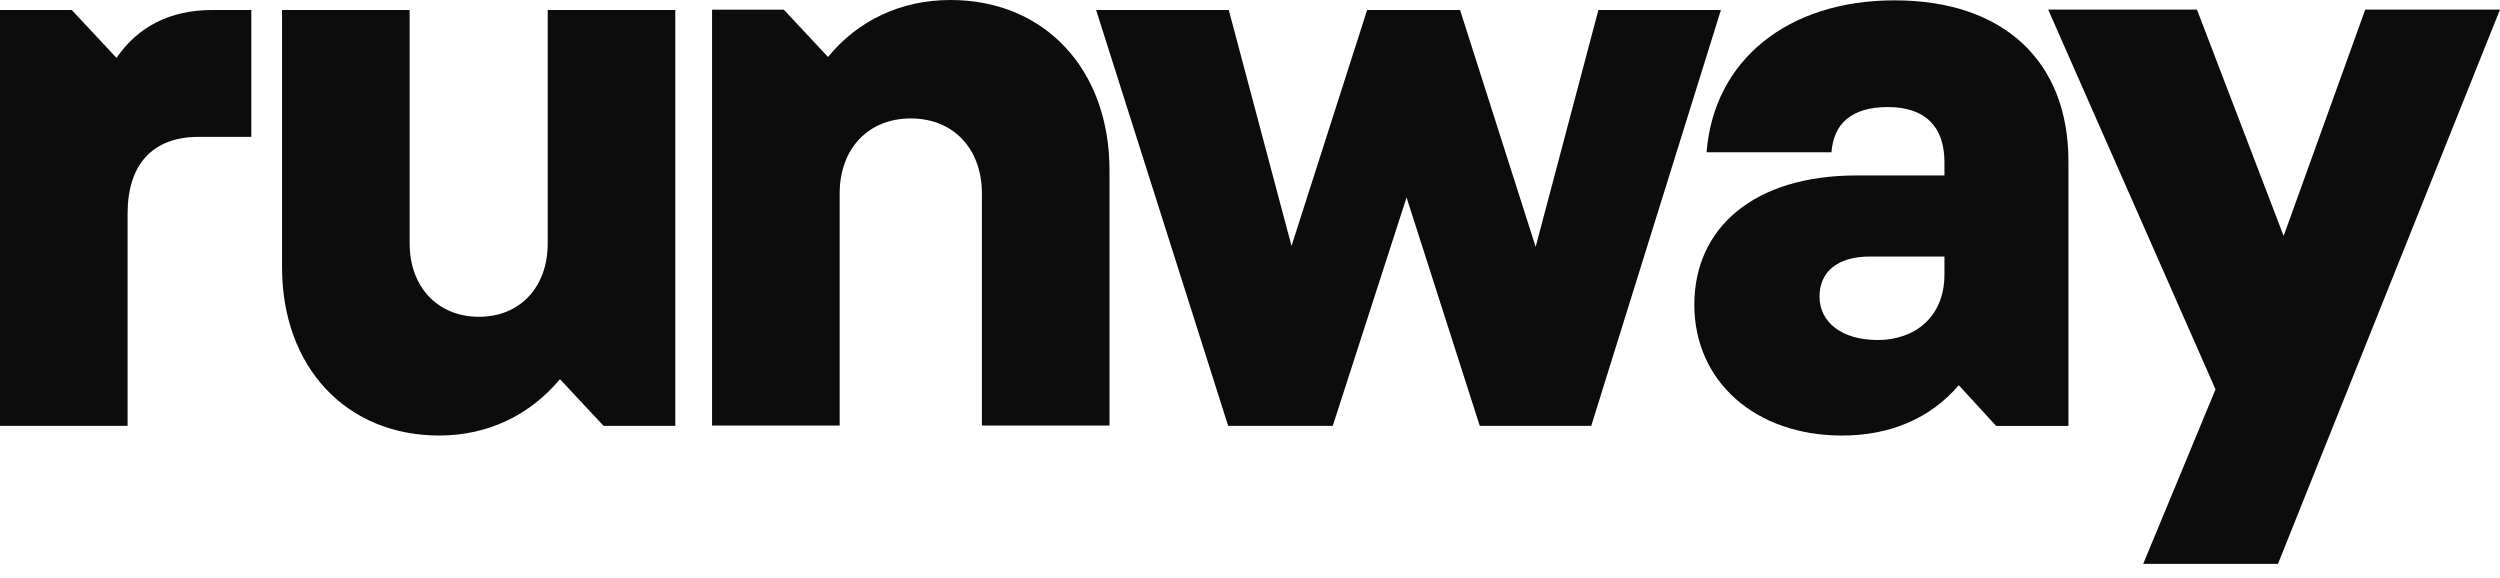
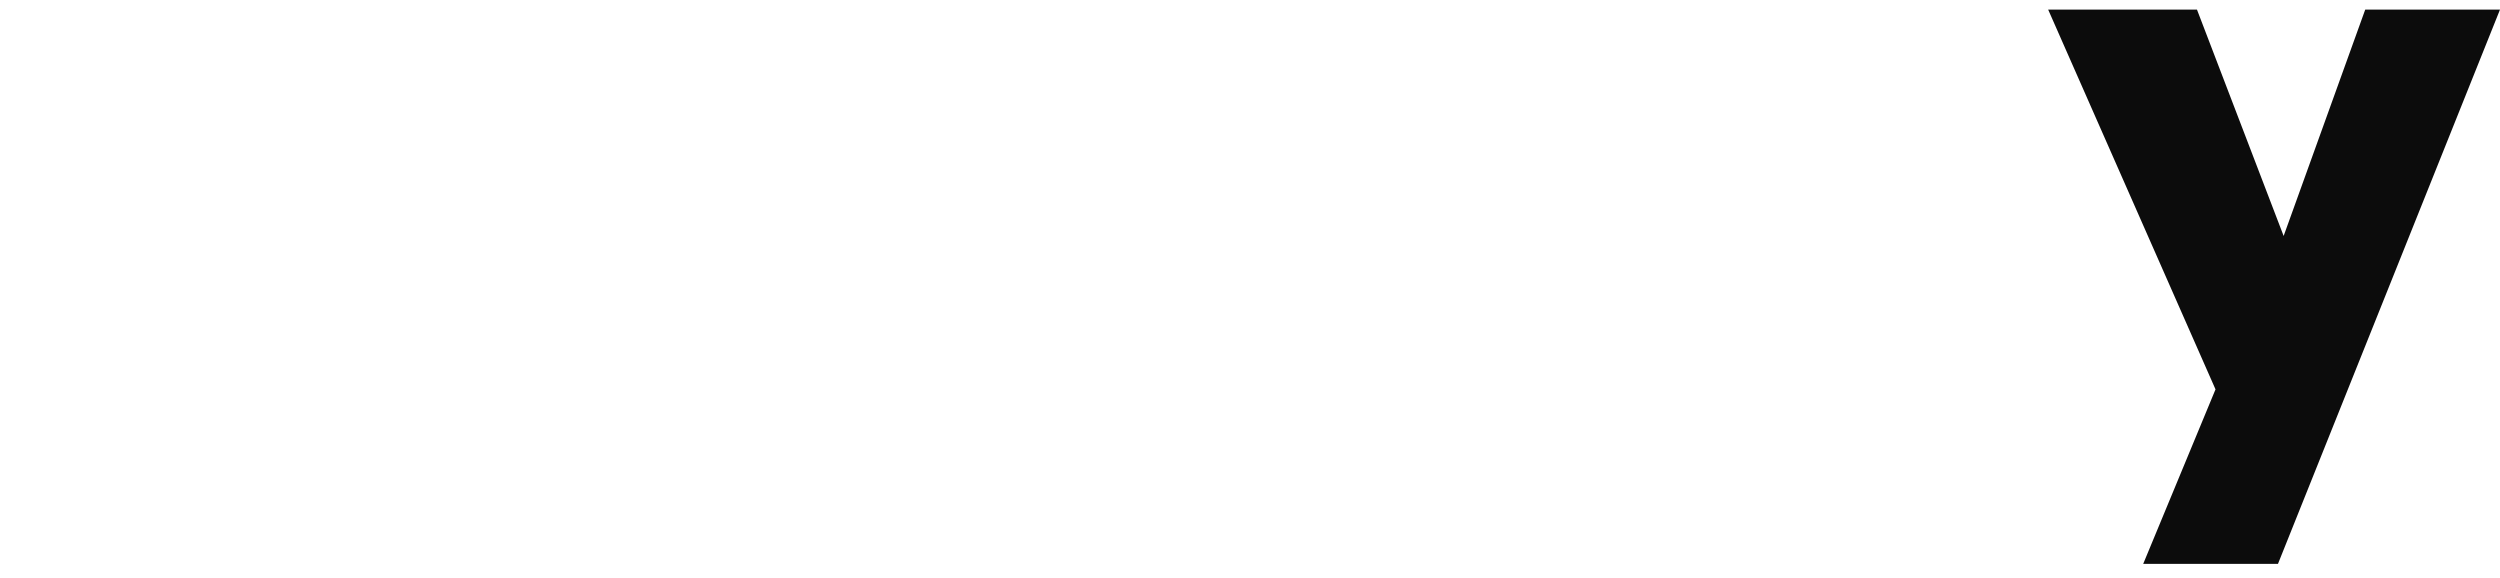
<svg xmlns="http://www.w3.org/2000/svg" width="160" height="37" viewBox="0 0 160 37" fill="none">
  <g id="Group 427322170">
-     <path id="Vector" d="M12.718 8.759C9.754 8.759 8.166 10.533 8.166 13.677V27.256H0V0.638H4.59L7.459 3.705C8.816 1.718 10.863 0.638 13.617 0.638H16.084V8.759H12.718Z" fill="#0C0C0C" />
-     <path id="Vector_2" d="M18.051 0.638H26.217V15.587C26.217 18.364 28.015 20.274 30.654 20.274C33.293 20.274 35.053 18.364 35.053 15.587V0.638H43.219V27.256H38.629L35.837 24.267C33.943 26.543 31.247 27.874 28.11 27.874C22.163 27.874 18.051 23.495 18.051 17.111V0.638Z" fill="#0C0C0C" />
-     <path id="Vector_3" d="M71.008 27.235H62.842V12.383C62.842 9.529 61.025 7.58 58.29 7.58C55.555 7.58 53.739 9.529 53.739 12.383V27.235H45.572V0.617H50.162L52.993 3.646C54.886 1.331 57.621 0 60.834 0C66.858 0 71.008 4.436 71.008 10.898V27.216V27.235Z" fill="#0C0C0C" />
-     <path id="Vector_4" d="M70.111 0.638H78.641L82.657 15.741L87.496 0.638H93.443L98.282 15.799L102.298 0.638H110.139L101.839 27.256H94.705L90.02 12.636L85.296 27.256H78.603L70.15 0.638H70.111Z" fill="#0C0C0C" />
-     <path id="Vector_5" d="M121.25 0.022C128.192 0.022 132.38 3.88 132.38 10.323V27.258H127.752L125.362 24.654C123.564 26.756 121.001 27.875 117.884 27.875C112.338 27.875 108.437 24.403 108.437 19.504C108.437 14.605 112.223 11.229 118.821 11.229H124.444V10.361C124.444 8.085 123.181 6.851 120.829 6.851C118.477 6.851 117.348 7.931 117.215 9.744H109.221C109.679 3.861 114.403 0.022 121.25 0.022ZM124.444 17.575V16.418H119.682C117.635 16.418 116.45 17.363 116.45 18.983C116.45 20.603 117.846 21.761 120.179 21.761C122.512 21.761 124.444 20.314 124.444 17.575Z" fill="#0C0C0C" />
    <path id="Vector_6" d="M145.79 36.088H137.165L141.793 24.92L131.083 0.616H140.607L146.153 15.102L151.374 0.616H159.999L145.79 36.088Z" fill="#0C0C0C" />
  </g>
</svg>